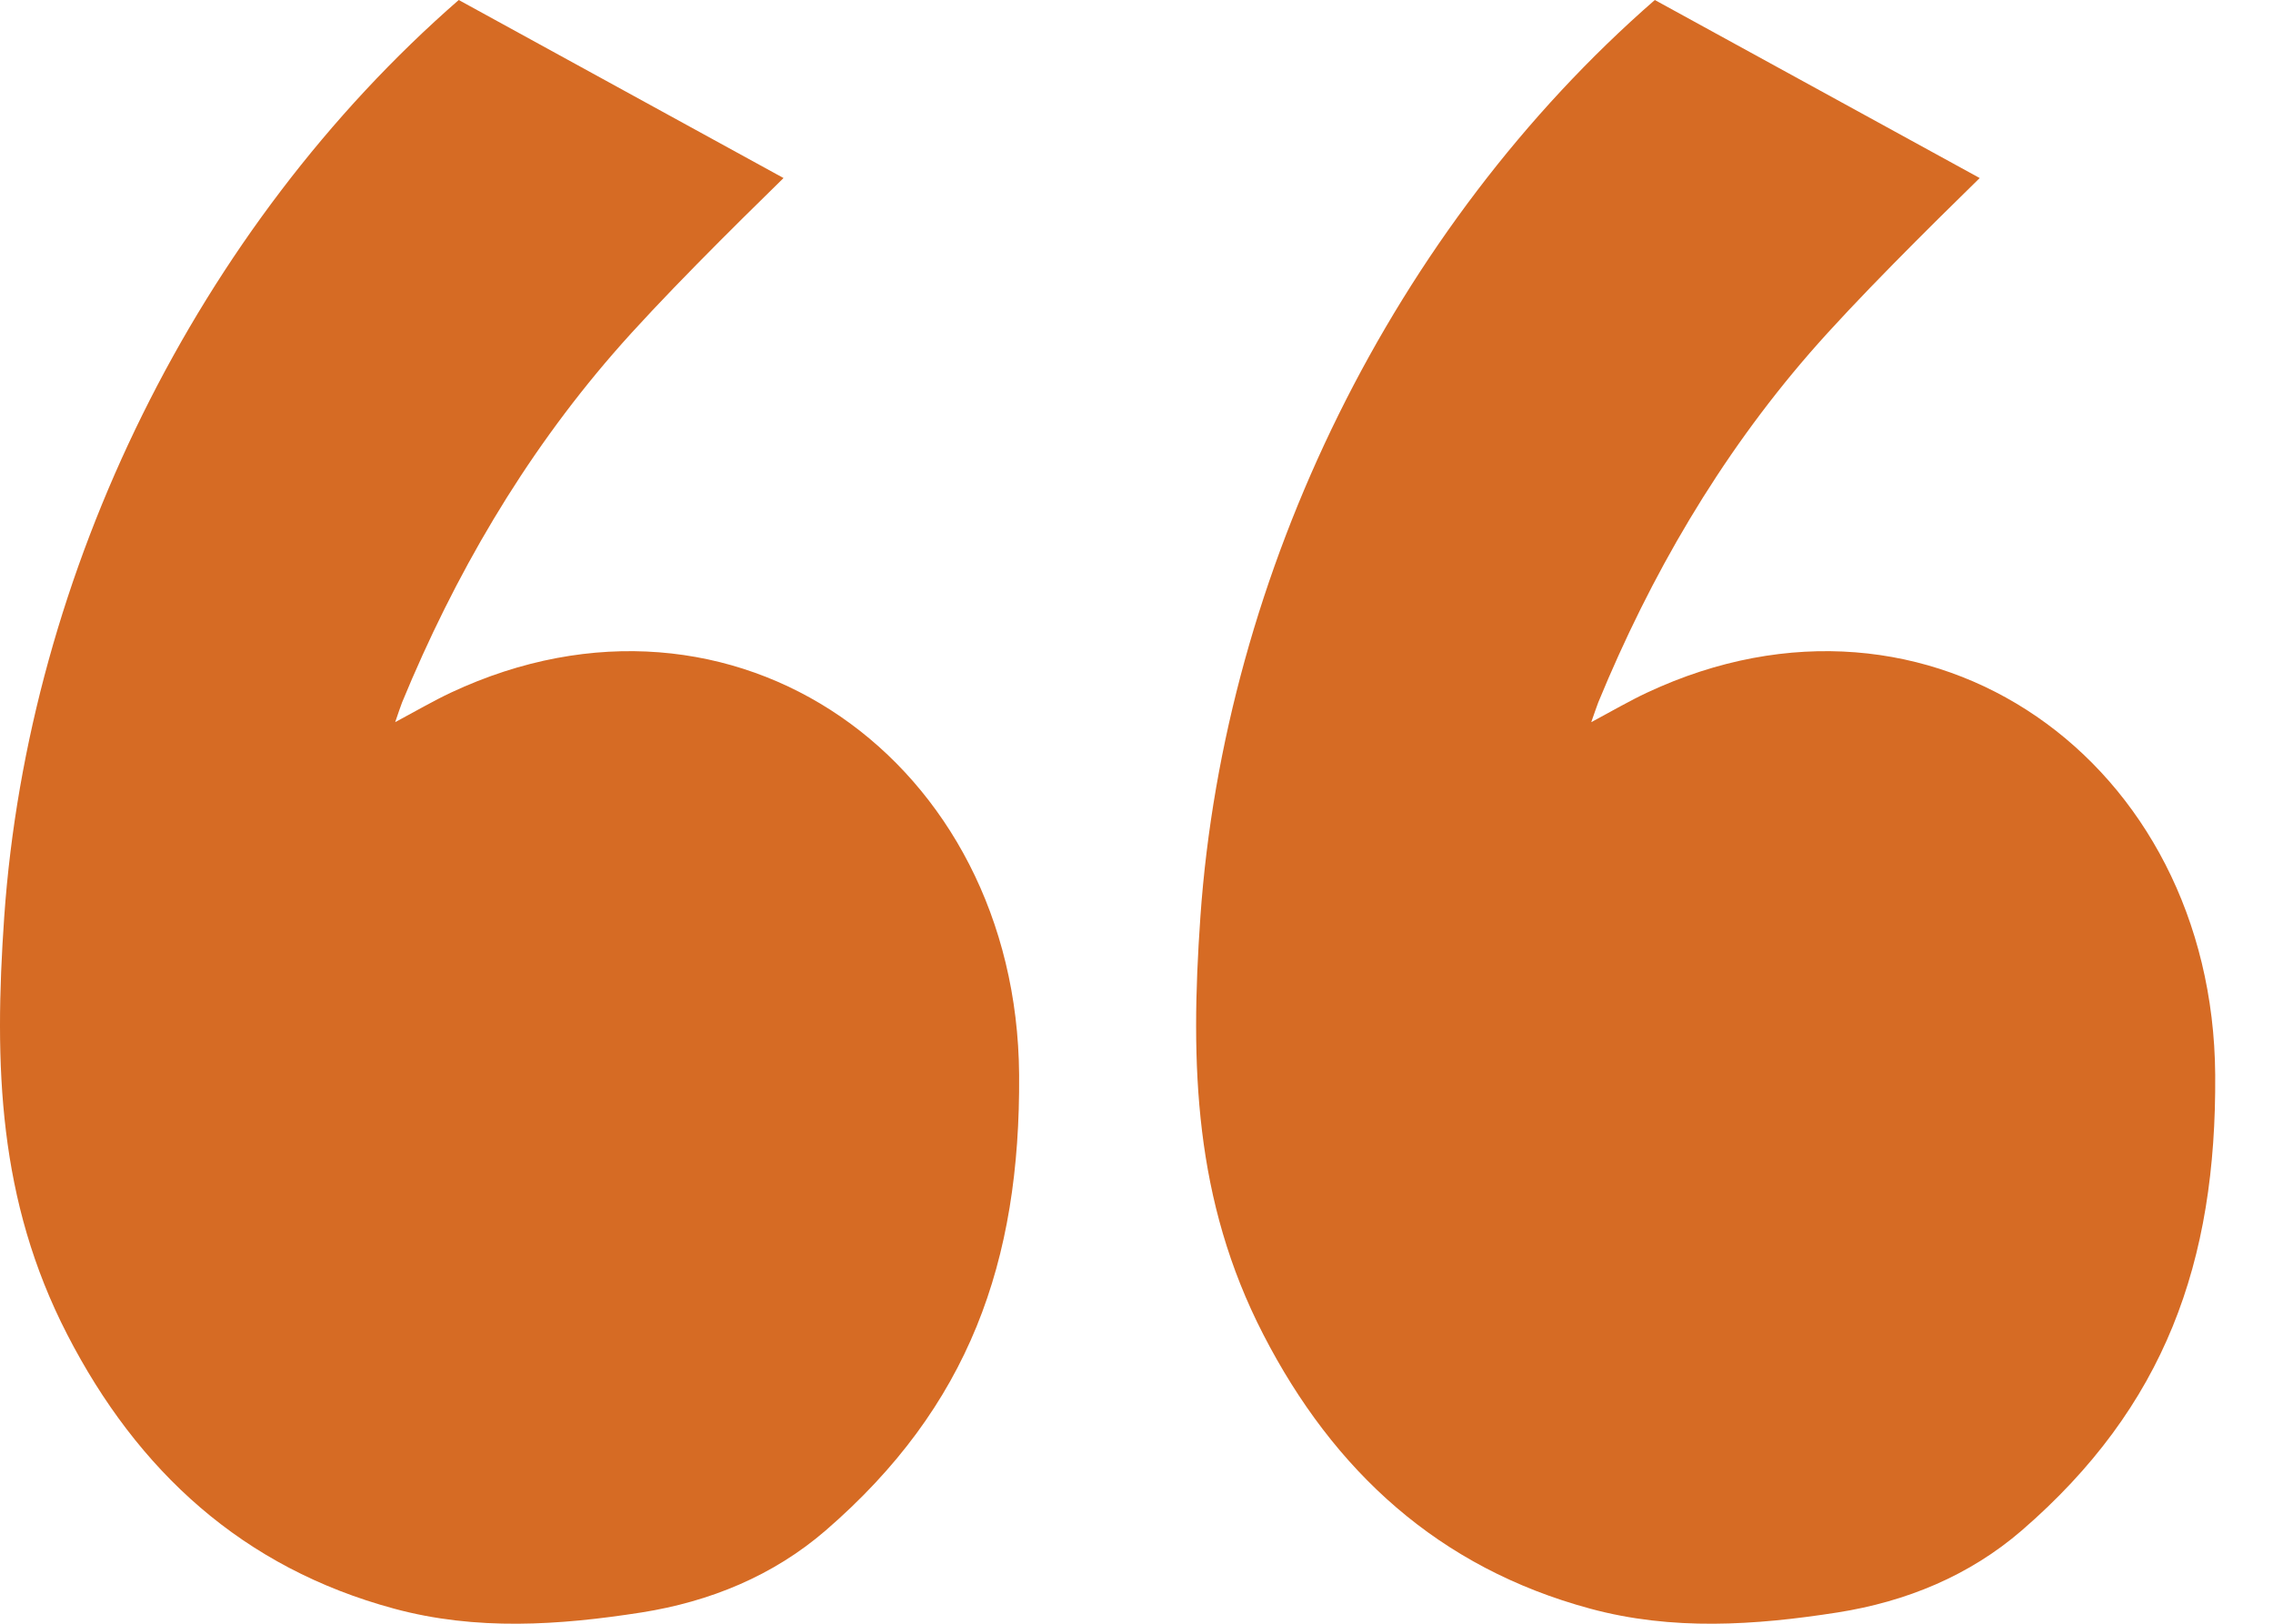
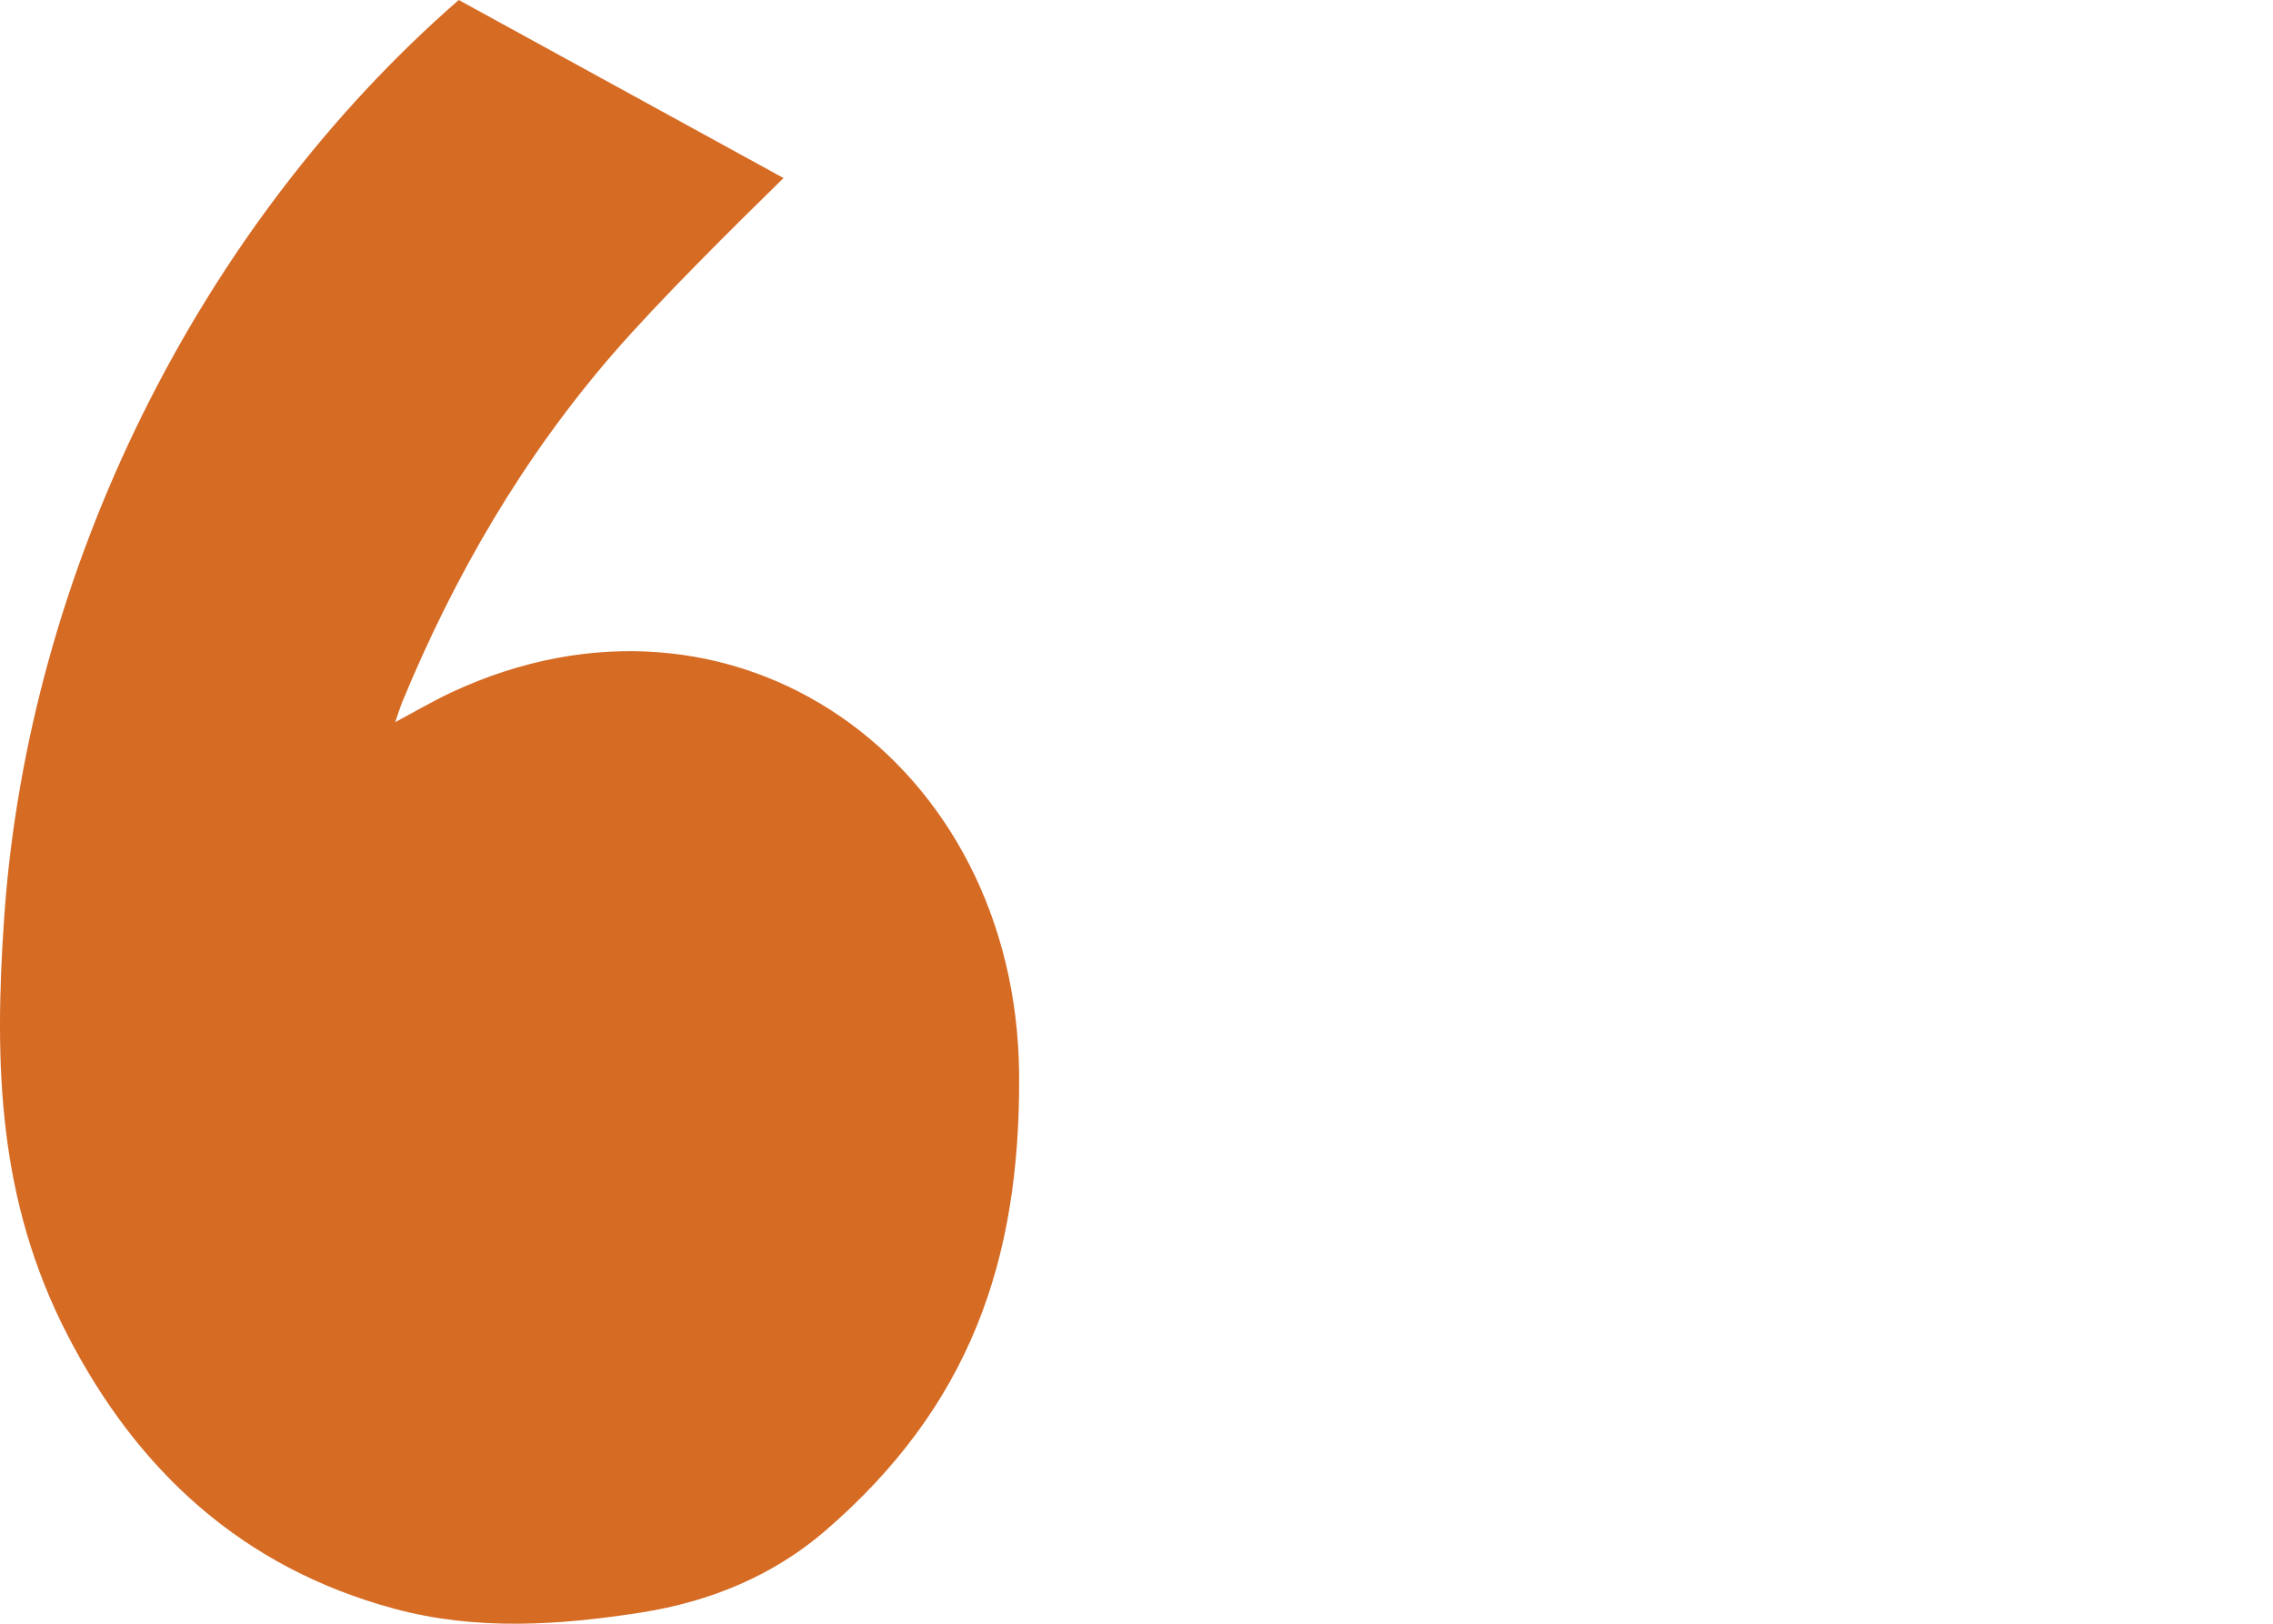
<svg xmlns="http://www.w3.org/2000/svg" width="28" height="20" viewBox="0 0 28 20" fill="none">
  <path d="M4.868 8.895C5.135 8.752 5.342 8.631 5.557 8.53C9.047 6.897 12.525 9.383 12.554 13.236C12.571 15.547 11.934 17.327 10.171 18.851C9.525 19.409 8.746 19.728 7.902 19.861C6.885 20.02 5.865 20.088 4.854 19.814C2.992 19.311 1.695 18.122 0.828 16.437C-0.023 14.785 -0.075 13.125 0.052 11.293C0.349 7.045 2.432 2.805 5.651 0L9.652 2.193C9.037 2.794 8.118 3.704 7.556 4.352C6.445 5.633 5.599 7.085 4.953 8.652C4.928 8.715 4.909 8.778 4.868 8.895Z" fill="#D66B24" />
-   <path d="M19.602 8.895C19.869 8.752 20.076 8.631 20.292 8.53C23.782 6.897 27.26 9.383 27.288 13.236C27.305 15.547 26.668 17.327 24.905 18.851C24.259 19.409 23.481 19.728 22.636 19.861C21.619 20.02 20.599 20.088 19.588 19.814C17.726 19.311 16.429 18.122 15.562 16.437C14.711 14.785 14.659 13.125 14.787 11.293C15.084 7.045 17.166 2.805 20.385 0L24.387 2.193C23.772 2.794 22.853 3.704 22.29 4.352C21.179 5.633 20.333 7.085 19.688 8.652C19.663 8.715 19.644 8.778 19.602 8.895Z" fill="#D66B24" />
</svg>